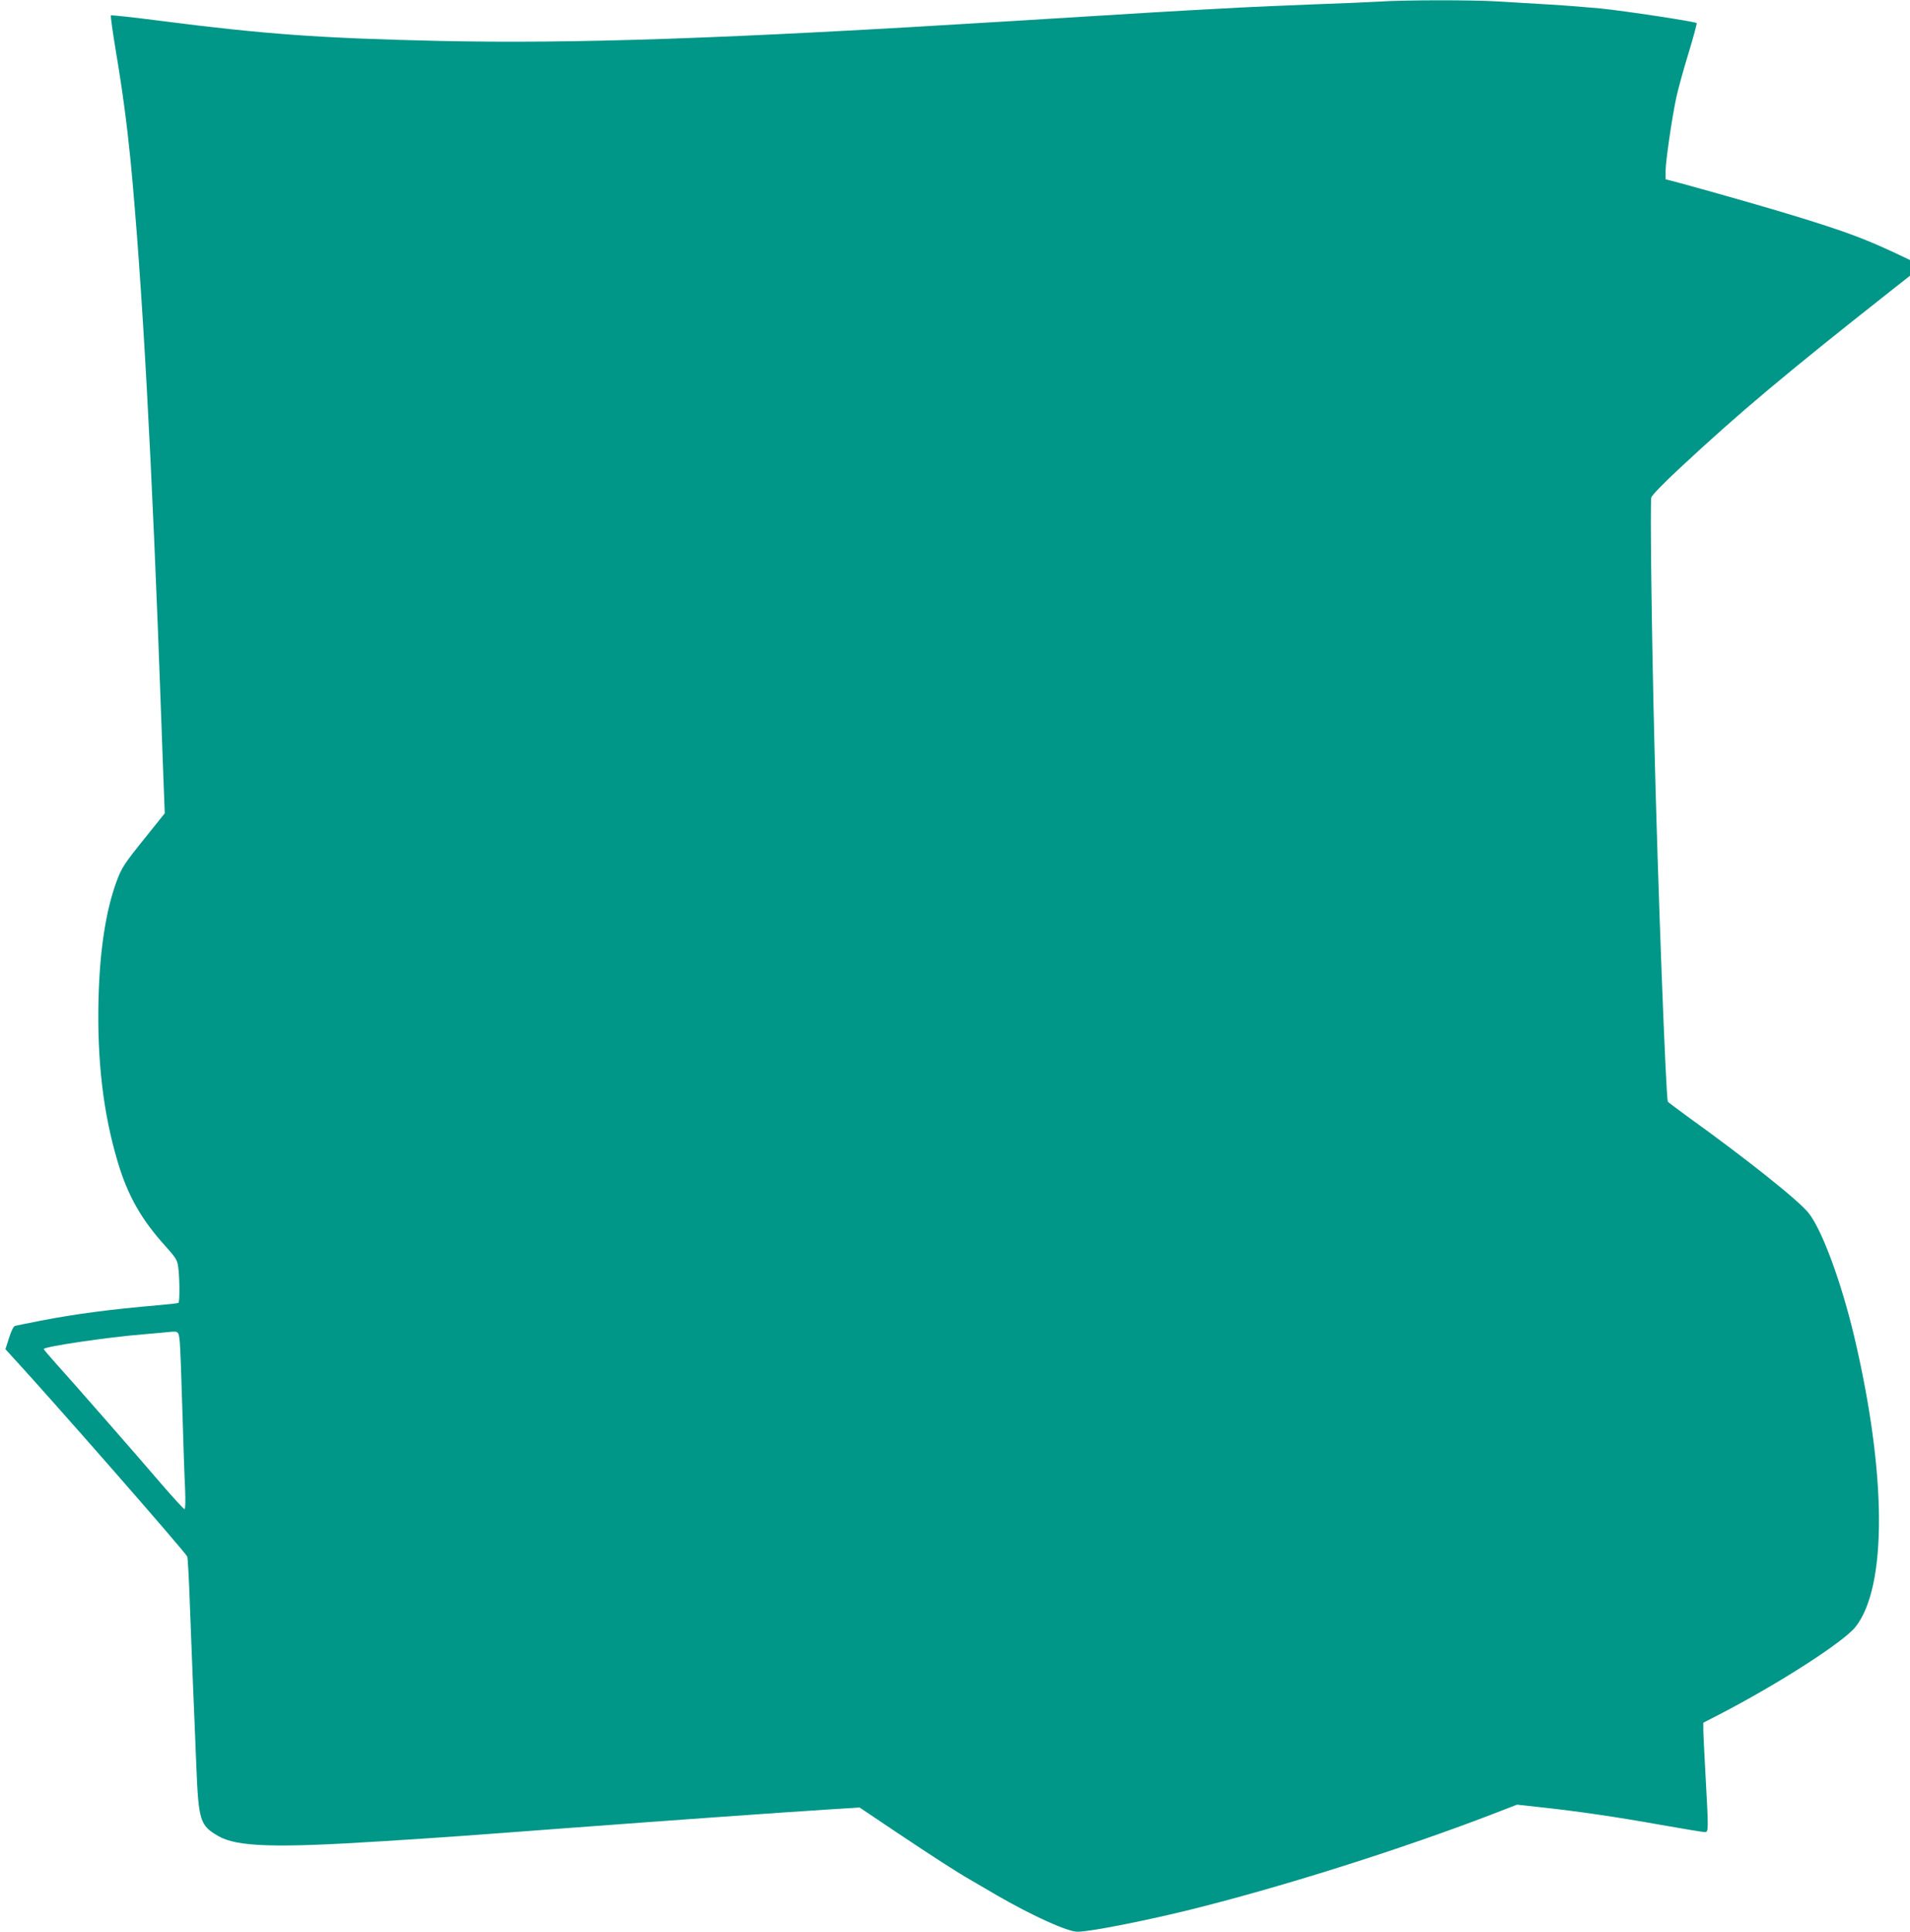
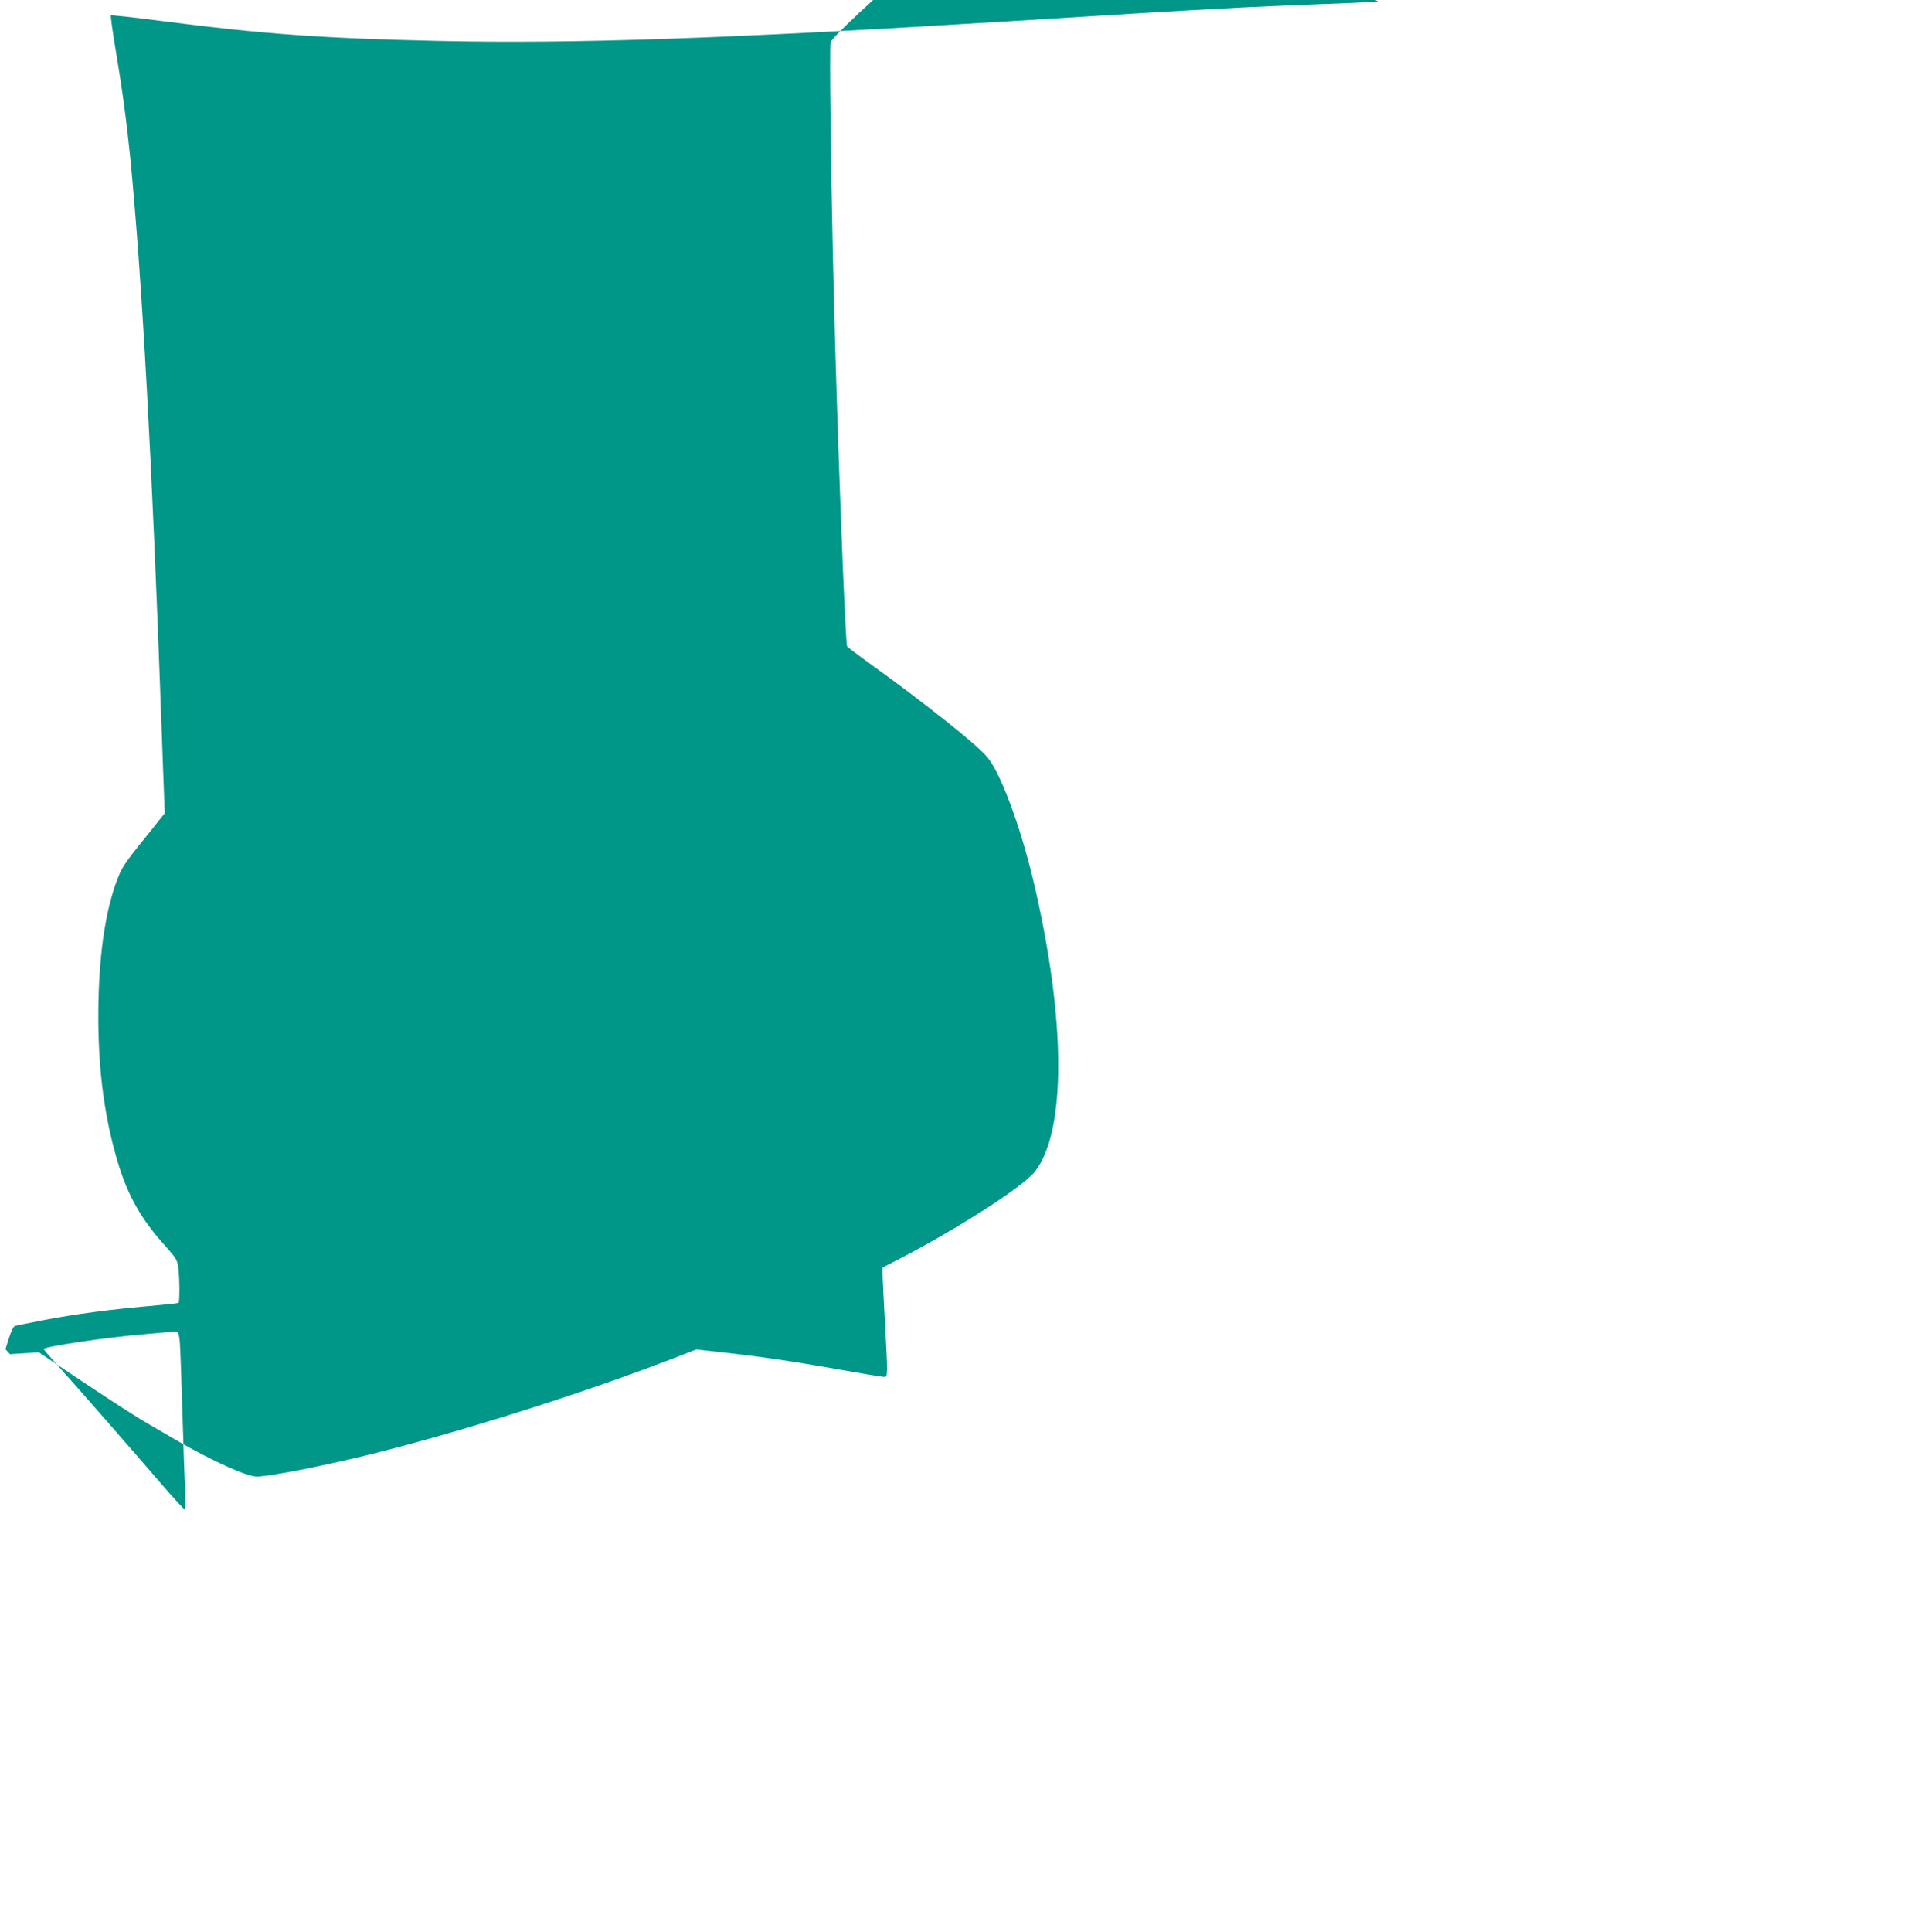
<svg xmlns="http://www.w3.org/2000/svg" version="1.0" width="1266pt" height="1280pt" viewBox="0 0 1266 1280" preserveAspectRatio="xMidYMid meet">
  <g transform="translate(0,1280) scale(0.1,-0.1)" fill="#009688" stroke="none">
-     <path d="M9135 12789 c-66 -4 -259 -12 -430 -18 -170 -7 -389 -16 -485 -21 -541 -29 -513 -28 -1520 -90 -1893 -117 -2896 -151 -3801 -131 -782 18 -1152 45 -1836 133 -178 23 -325 39 -328 36 -3 -3 12 -113 34 -244 44 -261 72 -475 96 -714 77 -800 143 -1997 205 -3735 5 -154 13 -351 16 -437 l6 -157 -121 -151 c-153 -190 -164 -208 -200 -305 -70 -193 -110 -453 -118 -775 -10 -406 31 -757 127 -1078 67 -225 157 -384 320 -563 65 -73 75 -88 81 -133 10 -68 11 -234 2 -239 -5 -3 -66 -10 -138 -16 -312 -27 -542 -57 -775 -102 -85 -17 -162 -32 -171 -35 -9 -2 -25 -35 -39 -79 l-24 -75 30 -33 c261 -282 1152 -1299 1175 -1341 4 -6 12 -155 18 -331 7 -176 16 -419 21 -540 5 -121 15 -350 21 -510 15 -370 24 -400 144 -470 123 -73 377 -81 1095 -35 399 25 548 36 1210 86 739 55 1423 104 1756 125 l192 12 238 -160 c252 -168 403 -266 494 -318 30 -18 111 -65 180 -105 234 -135 465 -240 532 -240 79 0 419 66 723 140 607 149 1411 402 2030 640 l160 62 155 -17 c249 -27 496 -63 793 -116 153 -27 287 -49 297 -49 25 0 25 8 5 370 -8 146 -15 285 -15 310 l0 45 107 55 c392 203 823 480 902 580 210 266 207 1011 -9 1925 -85 358 -213 706 -302 817 -65 83 -415 361 -806 642 -67 49 -124 92 -127 96 -13 21 -68 1480 -89 2360 -19 765 -29 1610 -21 1643 4 15 78 92 188 194 399 372 706 629 1414 1187 l113 89 0 52 0 52 -97 46 c-206 96 -329 142 -653 242 -168 52 -554 162 -767 220 l-103 27 0 55 c0 61 40 339 70 483 11 52 47 184 81 294 33 109 58 201 55 203 -9 10 -479 81 -637 97 -85 8 -237 20 -339 26 -102 6 -252 15 -335 20 -170 11 -620 11 -800 -1z m-7943 -8884 c3 -39 11 -243 17 -455 6 -212 14 -445 18 -517 3 -82 2 -133 -4 -133 -5 0 -72 73 -149 162 -175 204 -595 684 -703 803 -44 49 -81 93 -81 96 0 16 426 79 665 98 72 6 146 13 165 15 65 6 64 6 72 -69z" />
+     <path d="M9135 12789 c-66 -4 -259 -12 -430 -18 -170 -7 -389 -16 -485 -21 -541 -29 -513 -28 -1520 -90 -1893 -117 -2896 -151 -3801 -131 -782 18 -1152 45 -1836 133 -178 23 -325 39 -328 36 -3 -3 12 -113 34 -244 44 -261 72 -475 96 -714 77 -800 143 -1997 205 -3735 5 -154 13 -351 16 -437 l6 -157 -121 -151 c-153 -190 -164 -208 -200 -305 -70 -193 -110 -453 -118 -775 -10 -406 31 -757 127 -1078 67 -225 157 -384 320 -563 65 -73 75 -88 81 -133 10 -68 11 -234 2 -239 -5 -3 -66 -10 -138 -16 -312 -27 -542 -57 -775 -102 -85 -17 -162 -32 -171 -35 -9 -2 -25 -35 -39 -79 l-24 -75 30 -33 l192 12 238 -160 c252 -168 403 -266 494 -318 30 -18 111 -65 180 -105 234 -135 465 -240 532 -240 79 0 419 66 723 140 607 149 1411 402 2030 640 l160 62 155 -17 c249 -27 496 -63 793 -116 153 -27 287 -49 297 -49 25 0 25 8 5 370 -8 146 -15 285 -15 310 l0 45 107 55 c392 203 823 480 902 580 210 266 207 1011 -9 1925 -85 358 -213 706 -302 817 -65 83 -415 361 -806 642 -67 49 -124 92 -127 96 -13 21 -68 1480 -89 2360 -19 765 -29 1610 -21 1643 4 15 78 92 188 194 399 372 706 629 1414 1187 l113 89 0 52 0 52 -97 46 c-206 96 -329 142 -653 242 -168 52 -554 162 -767 220 l-103 27 0 55 c0 61 40 339 70 483 11 52 47 184 81 294 33 109 58 201 55 203 -9 10 -479 81 -637 97 -85 8 -237 20 -339 26 -102 6 -252 15 -335 20 -170 11 -620 11 -800 -1z m-7943 -8884 c3 -39 11 -243 17 -455 6 -212 14 -445 18 -517 3 -82 2 -133 -4 -133 -5 0 -72 73 -149 162 -175 204 -595 684 -703 803 -44 49 -81 93 -81 96 0 16 426 79 665 98 72 6 146 13 165 15 65 6 64 6 72 -69z" />
  </g>
</svg>